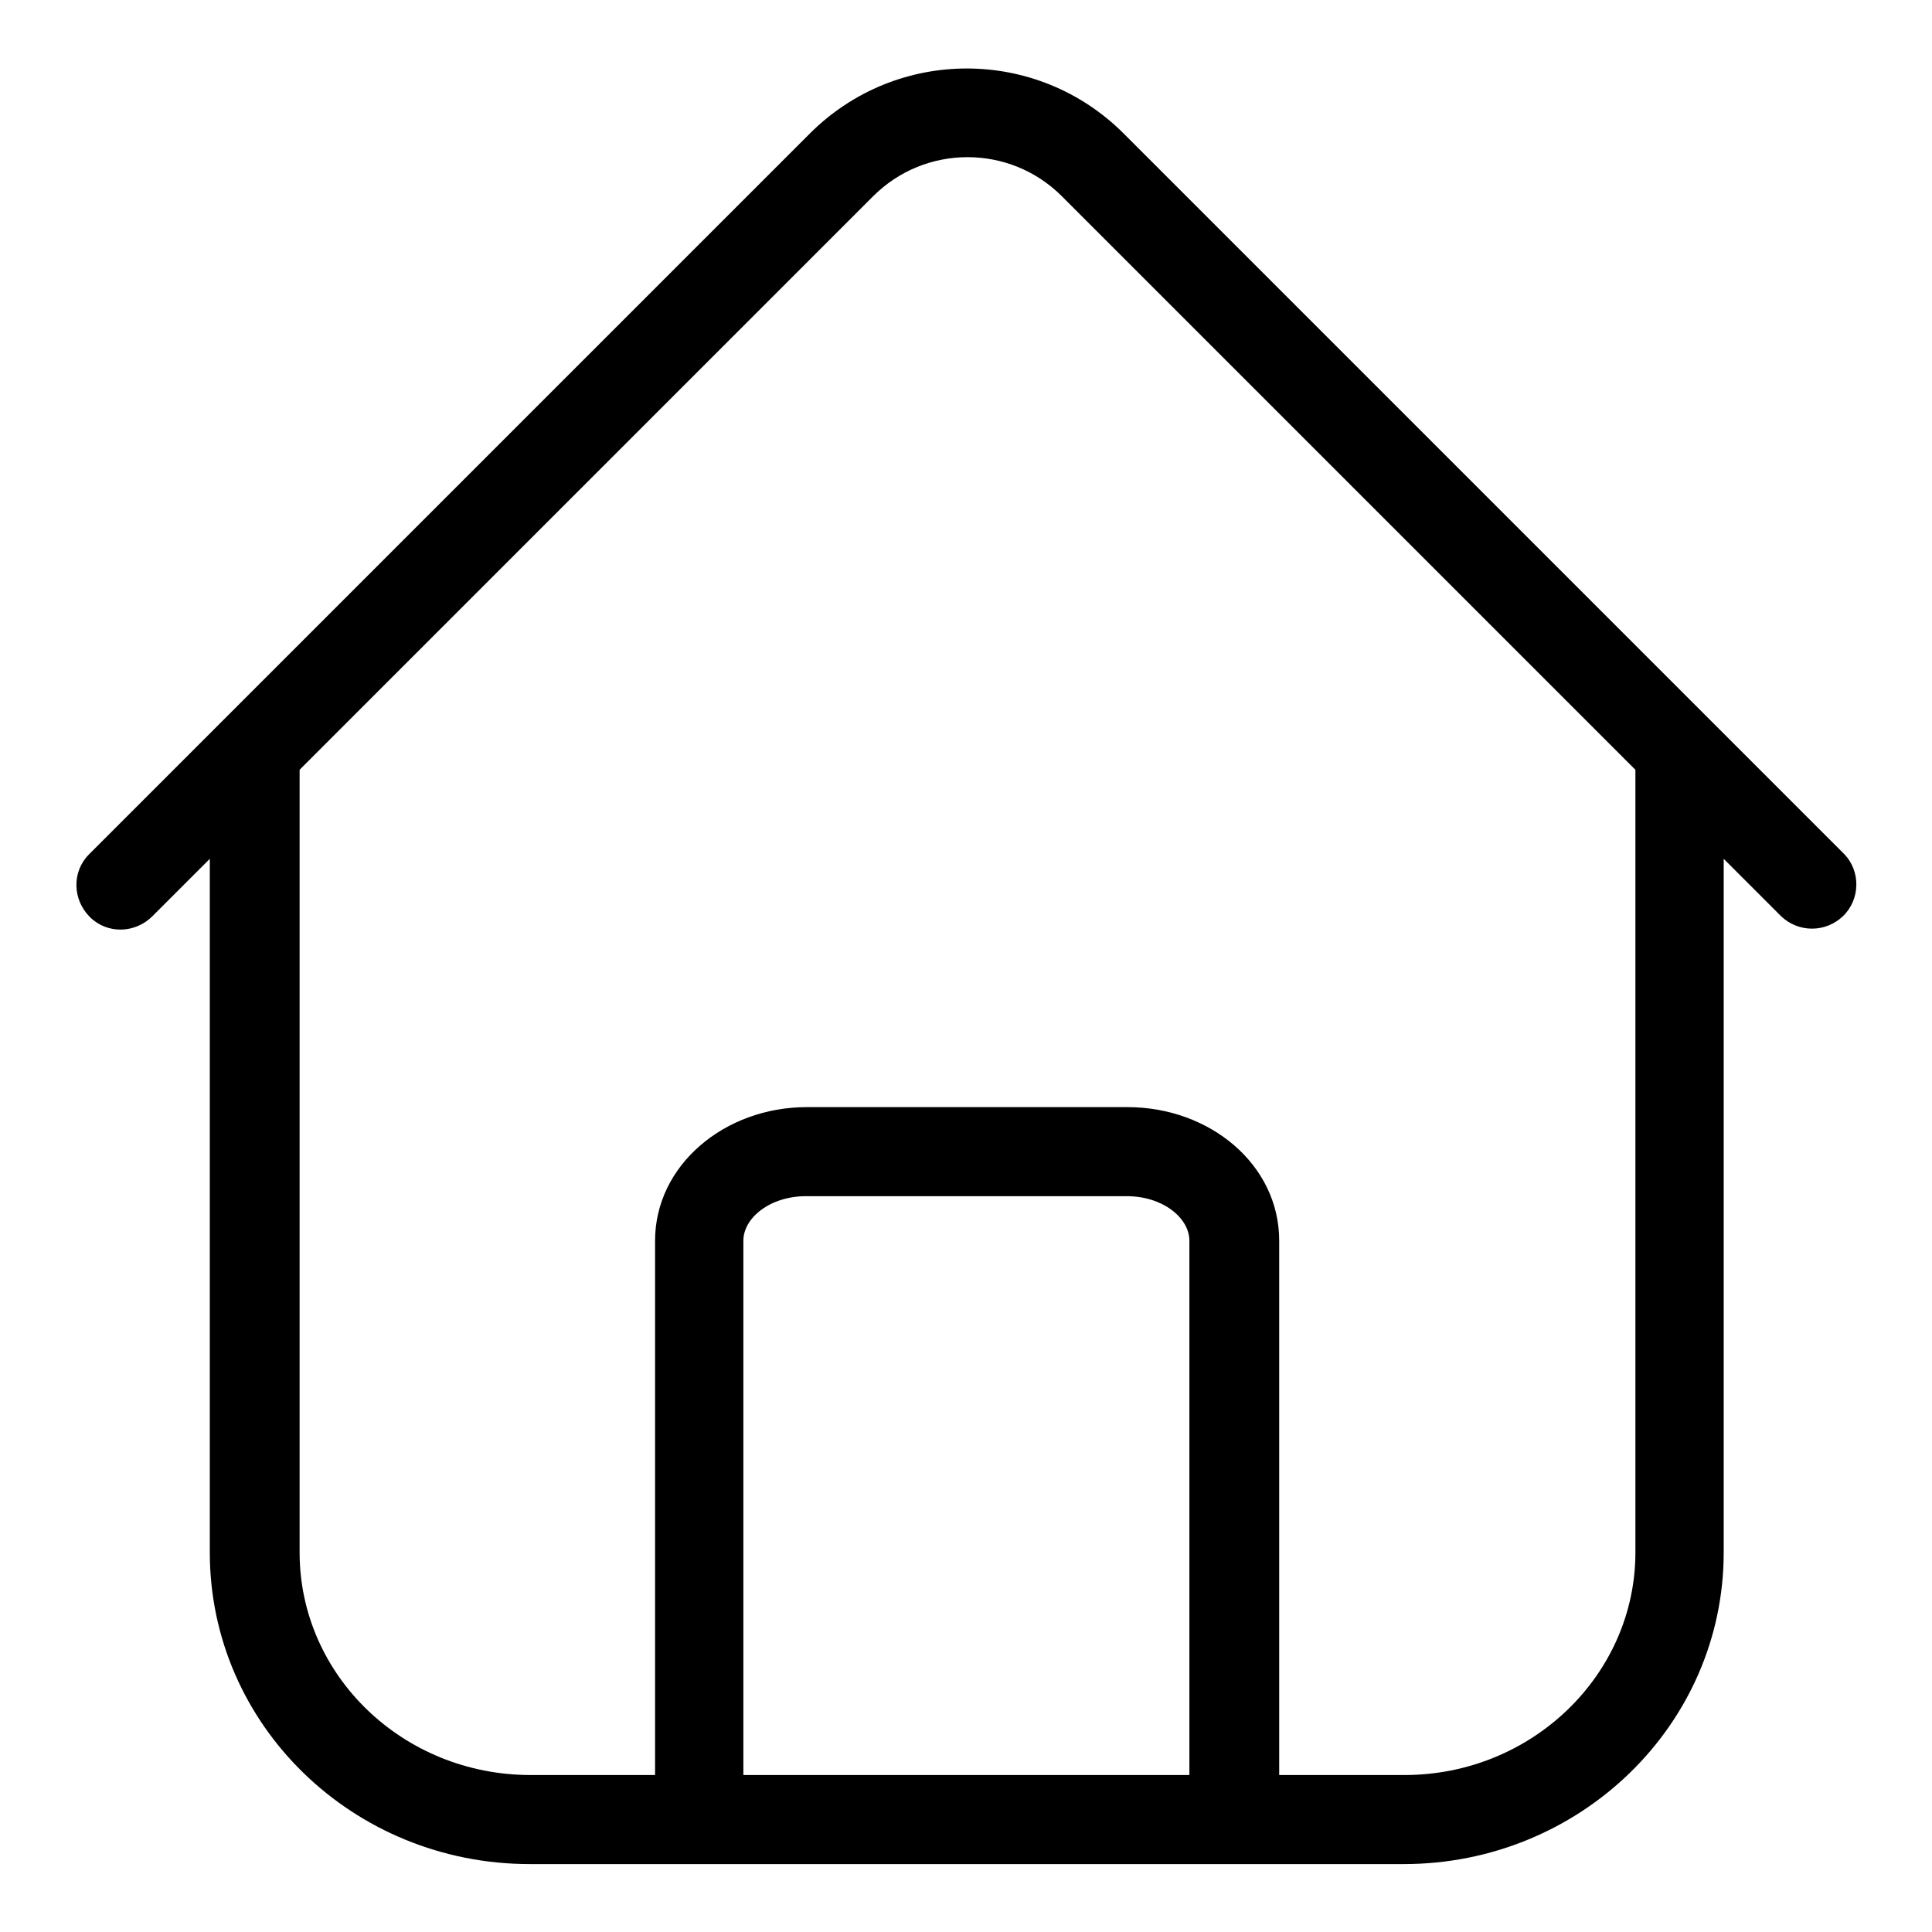
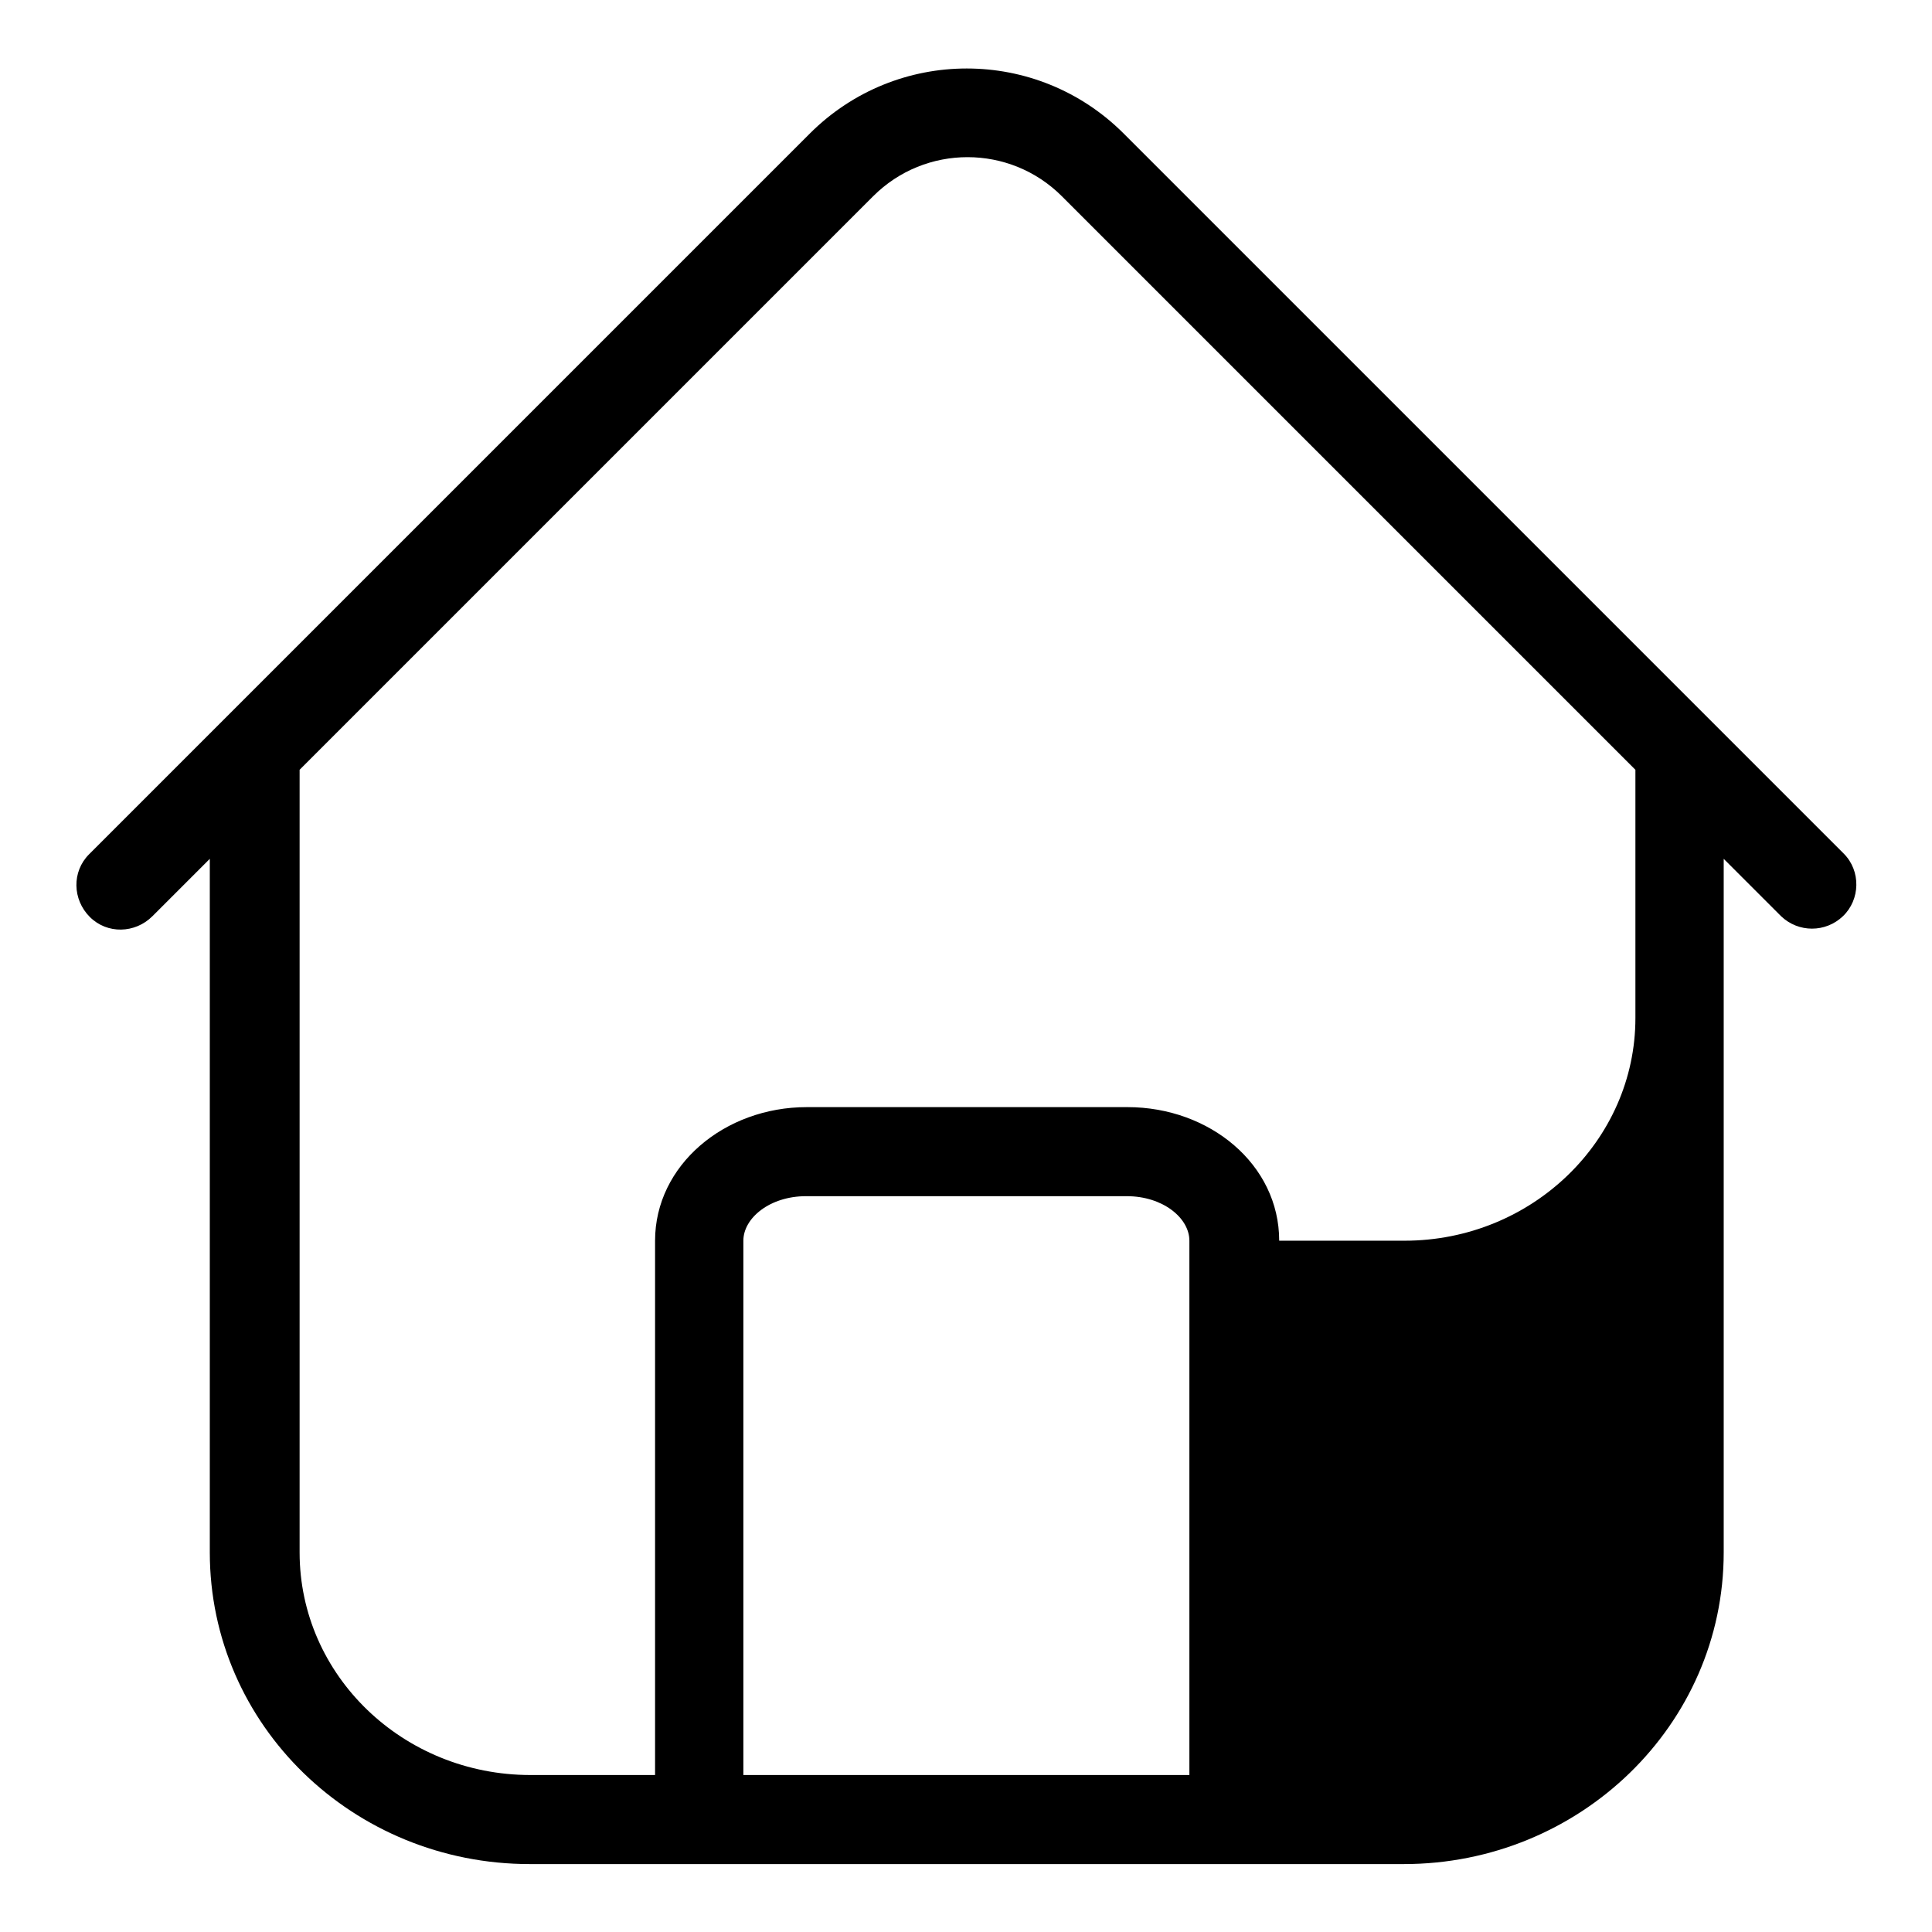
<svg xmlns="http://www.w3.org/2000/svg" version="1.1" x="0px" y="0px" viewBox="0 0 256 256" enable-background="new 0 0 256 256" xml:space="preserve">
  <g>
-     <path fill="#000000" d="M86.8,235.2v-70.8c0-10,9.2-17.7,20.1-17.7h42.5c10.9,0,20.1,7.6,20.1,17.7v70.8h16.6 c16.9,0,30.6-13.3,30.6-29.5V102l-76-76c-6.9-6.9-18.1-6.9-25,0c0,0,0,0,0,0l-76,76v103.7c0,16.3,13.7,29.5,30.6,29.5H86.8z  M98.6,235.2h59v-70.8c0-3-3.5-5.9-8.3-5.9h-42.5c-4.8,0-8.3,2.9-8.3,5.9V235.2z M228.4,113.8v91.9c0,22.9-19.1,41.3-42.4,41.3 H70.2c-23.4,0-42.4-18.4-42.4-41.3v-91.9l-7.6,7.6c-2.3,2.3-6,2.4-8.3,0.1c-2.3-2.3-2.4-6-0.1-8.3c0,0,0.1-0.1,0.1-0.1l95.4-95.4 c11.5-11.5,30.1-11.5,41.6,0c0,0,0,0,0,0l95.4,95.4c2.3,2.3,2.2,6.1-0.1,8.3c-2.3,2.2-5.9,2.2-8.2,0L228.4,113.8L228.4,113.8z" />
+     <path fill="#000000" d="M86.8,235.2v-70.8c0-10,9.2-17.7,20.1-17.7h42.5c10.9,0,20.1,7.6,20.1,17.7h16.6 c16.9,0,30.6-13.3,30.6-29.5V102l-76-76c-6.9-6.9-18.1-6.9-25,0c0,0,0,0,0,0l-76,76v103.7c0,16.3,13.7,29.5,30.6,29.5H86.8z  M98.6,235.2h59v-70.8c0-3-3.5-5.9-8.3-5.9h-42.5c-4.8,0-8.3,2.9-8.3,5.9V235.2z M228.4,113.8v91.9c0,22.9-19.1,41.3-42.4,41.3 H70.2c-23.4,0-42.4-18.4-42.4-41.3v-91.9l-7.6,7.6c-2.3,2.3-6,2.4-8.3,0.1c-2.3-2.3-2.4-6-0.1-8.3c0,0,0.1-0.1,0.1-0.1l95.4-95.4 c11.5-11.5,30.1-11.5,41.6,0c0,0,0,0,0,0l95.4,95.4c2.3,2.3,2.2,6.1-0.1,8.3c-2.3,2.2-5.9,2.2-8.2,0L228.4,113.8L228.4,113.8z" />
  </g>
</svg>